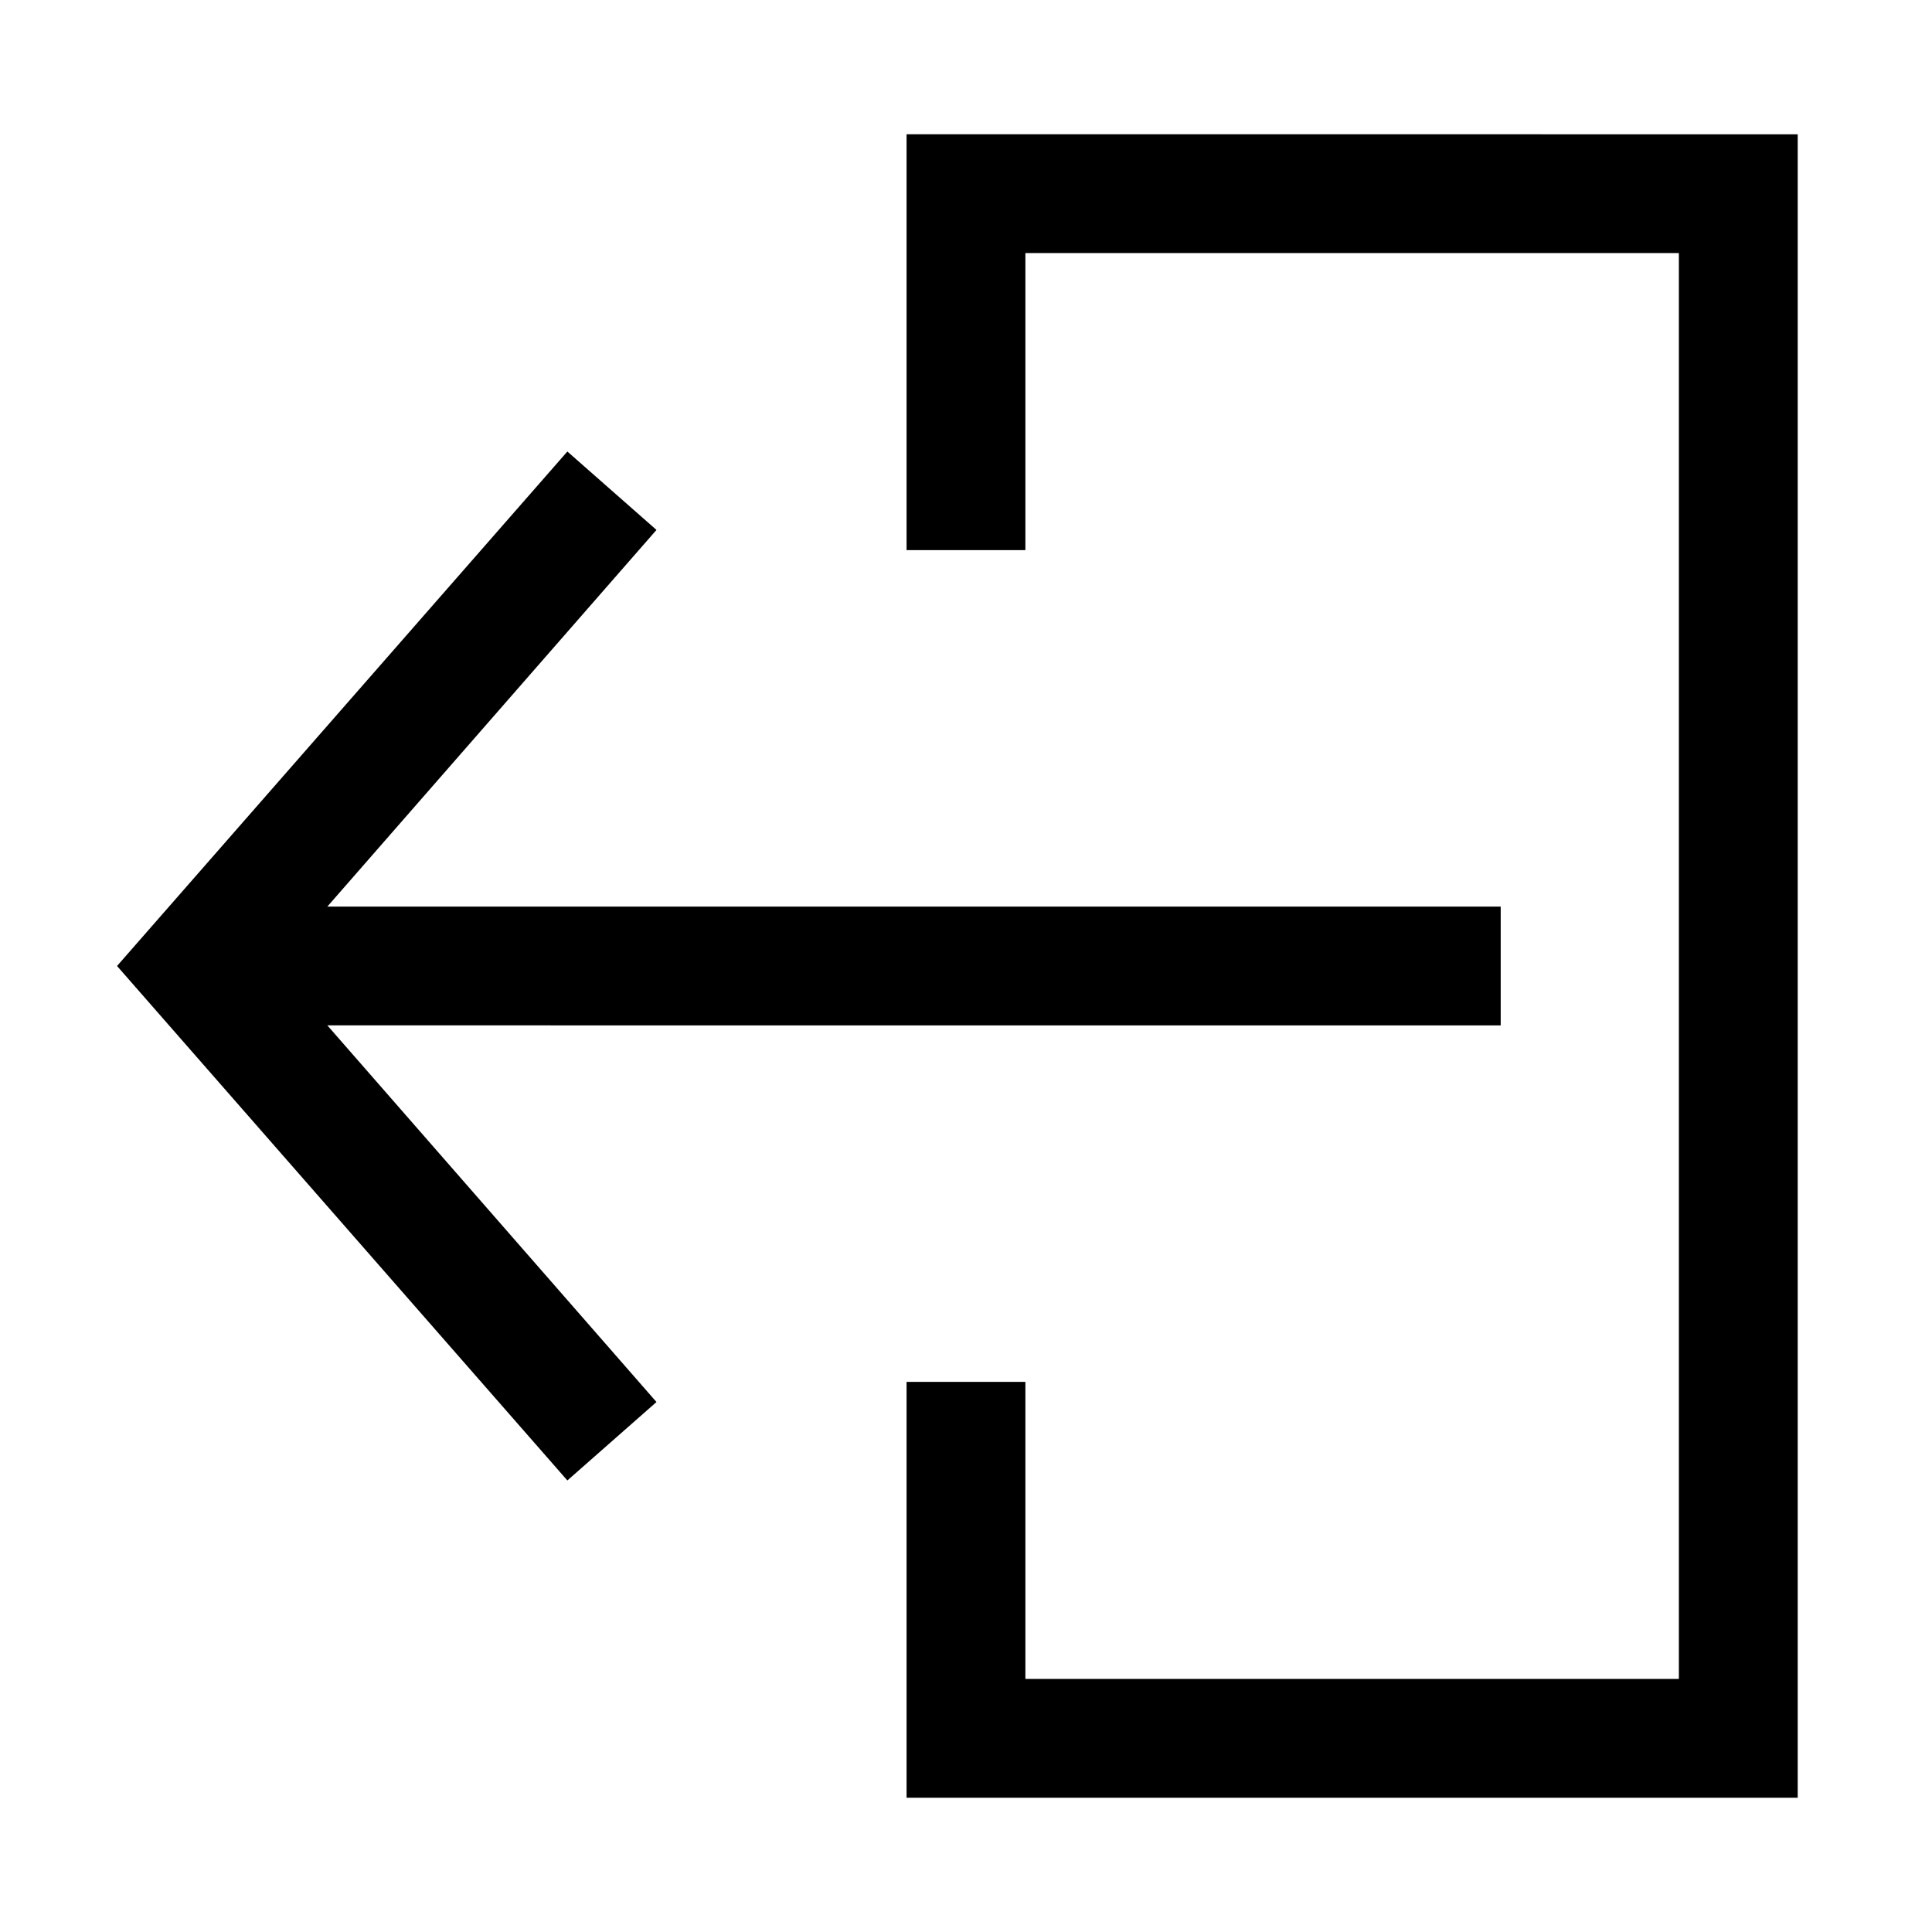
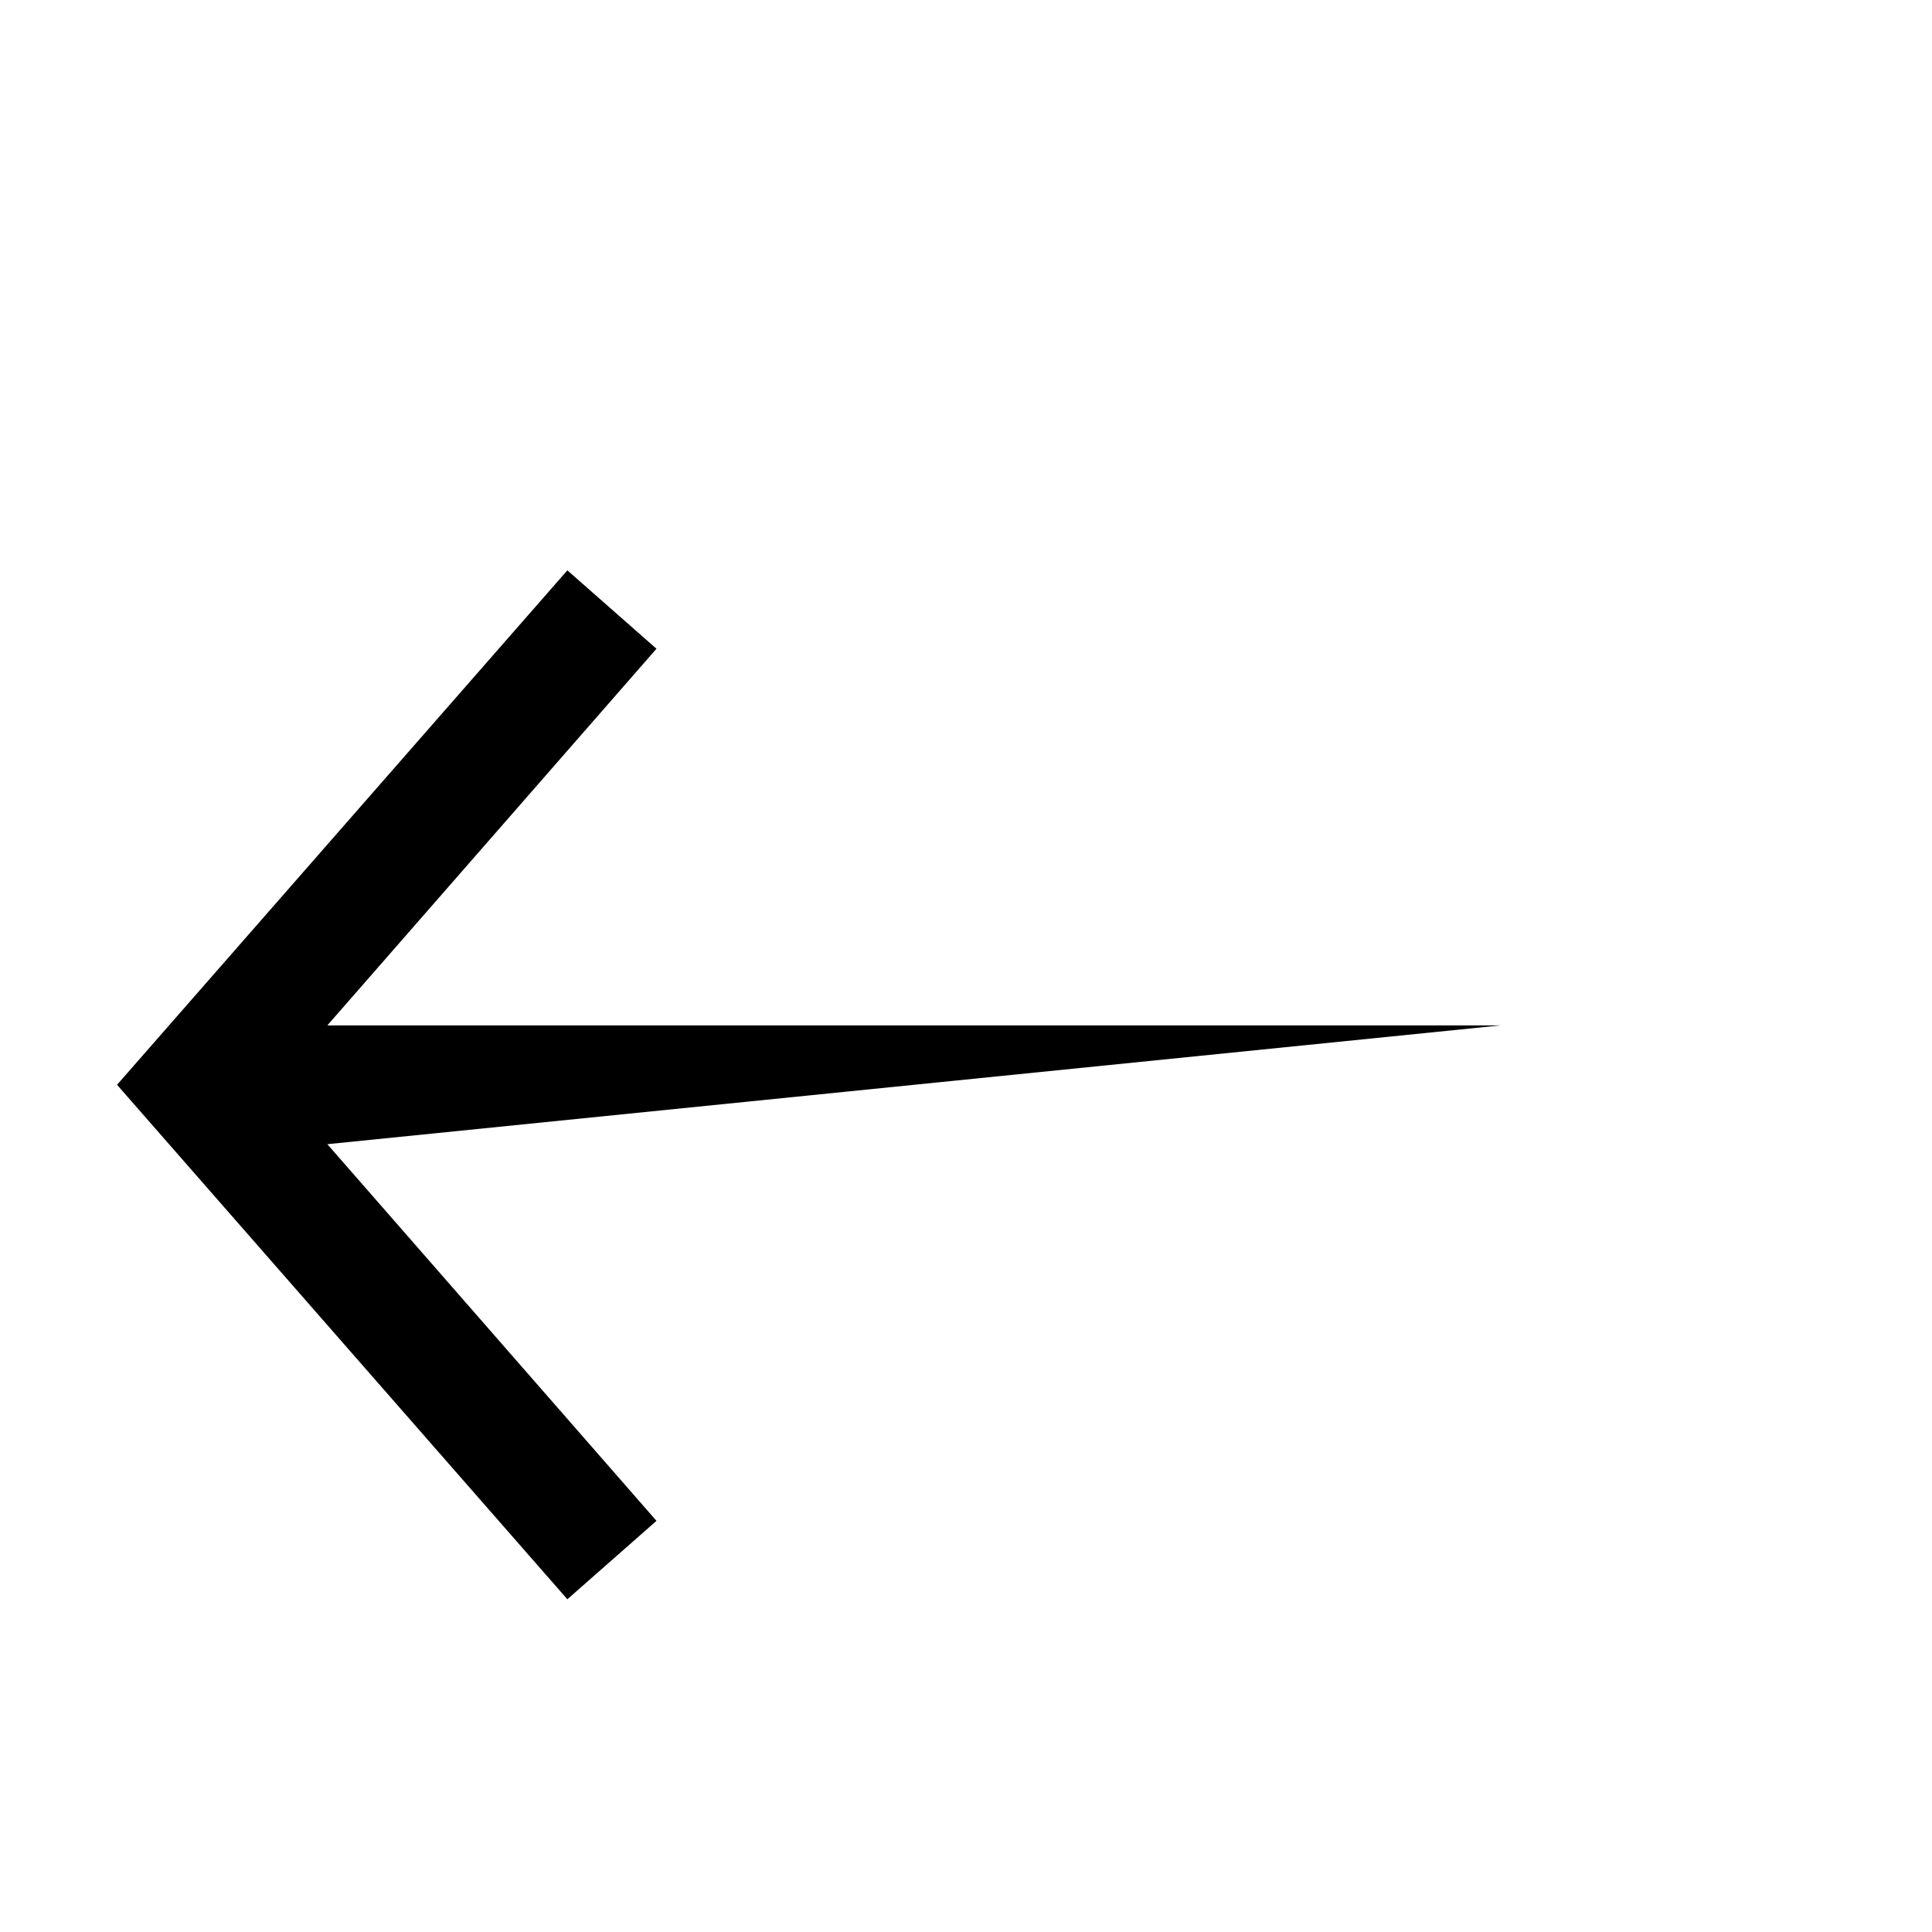
<svg xmlns="http://www.w3.org/2000/svg" fill="#000000" width="800px" height="800px" version="1.1" viewBox="144 144 512 512">
  <g>
-     <path d="m541.7 415.74v-31.488h-310.95l87.223-99.816-23.617-20.781-119.34 136.34 119.34 136.34 23.617-20.785-87.223-99.816z" />
-     <path d="m384.25 179.58v110.21h31.488v-78.719h173.18v377.86h-173.18v-78.719h-31.488v110.21h236.16v-440.83z" />
+     <path d="m541.7 415.74h-310.95l87.223-99.816-23.617-20.781-119.34 136.34 119.34 136.34 23.617-20.785-87.223-99.816z" />
  </g>
</svg>